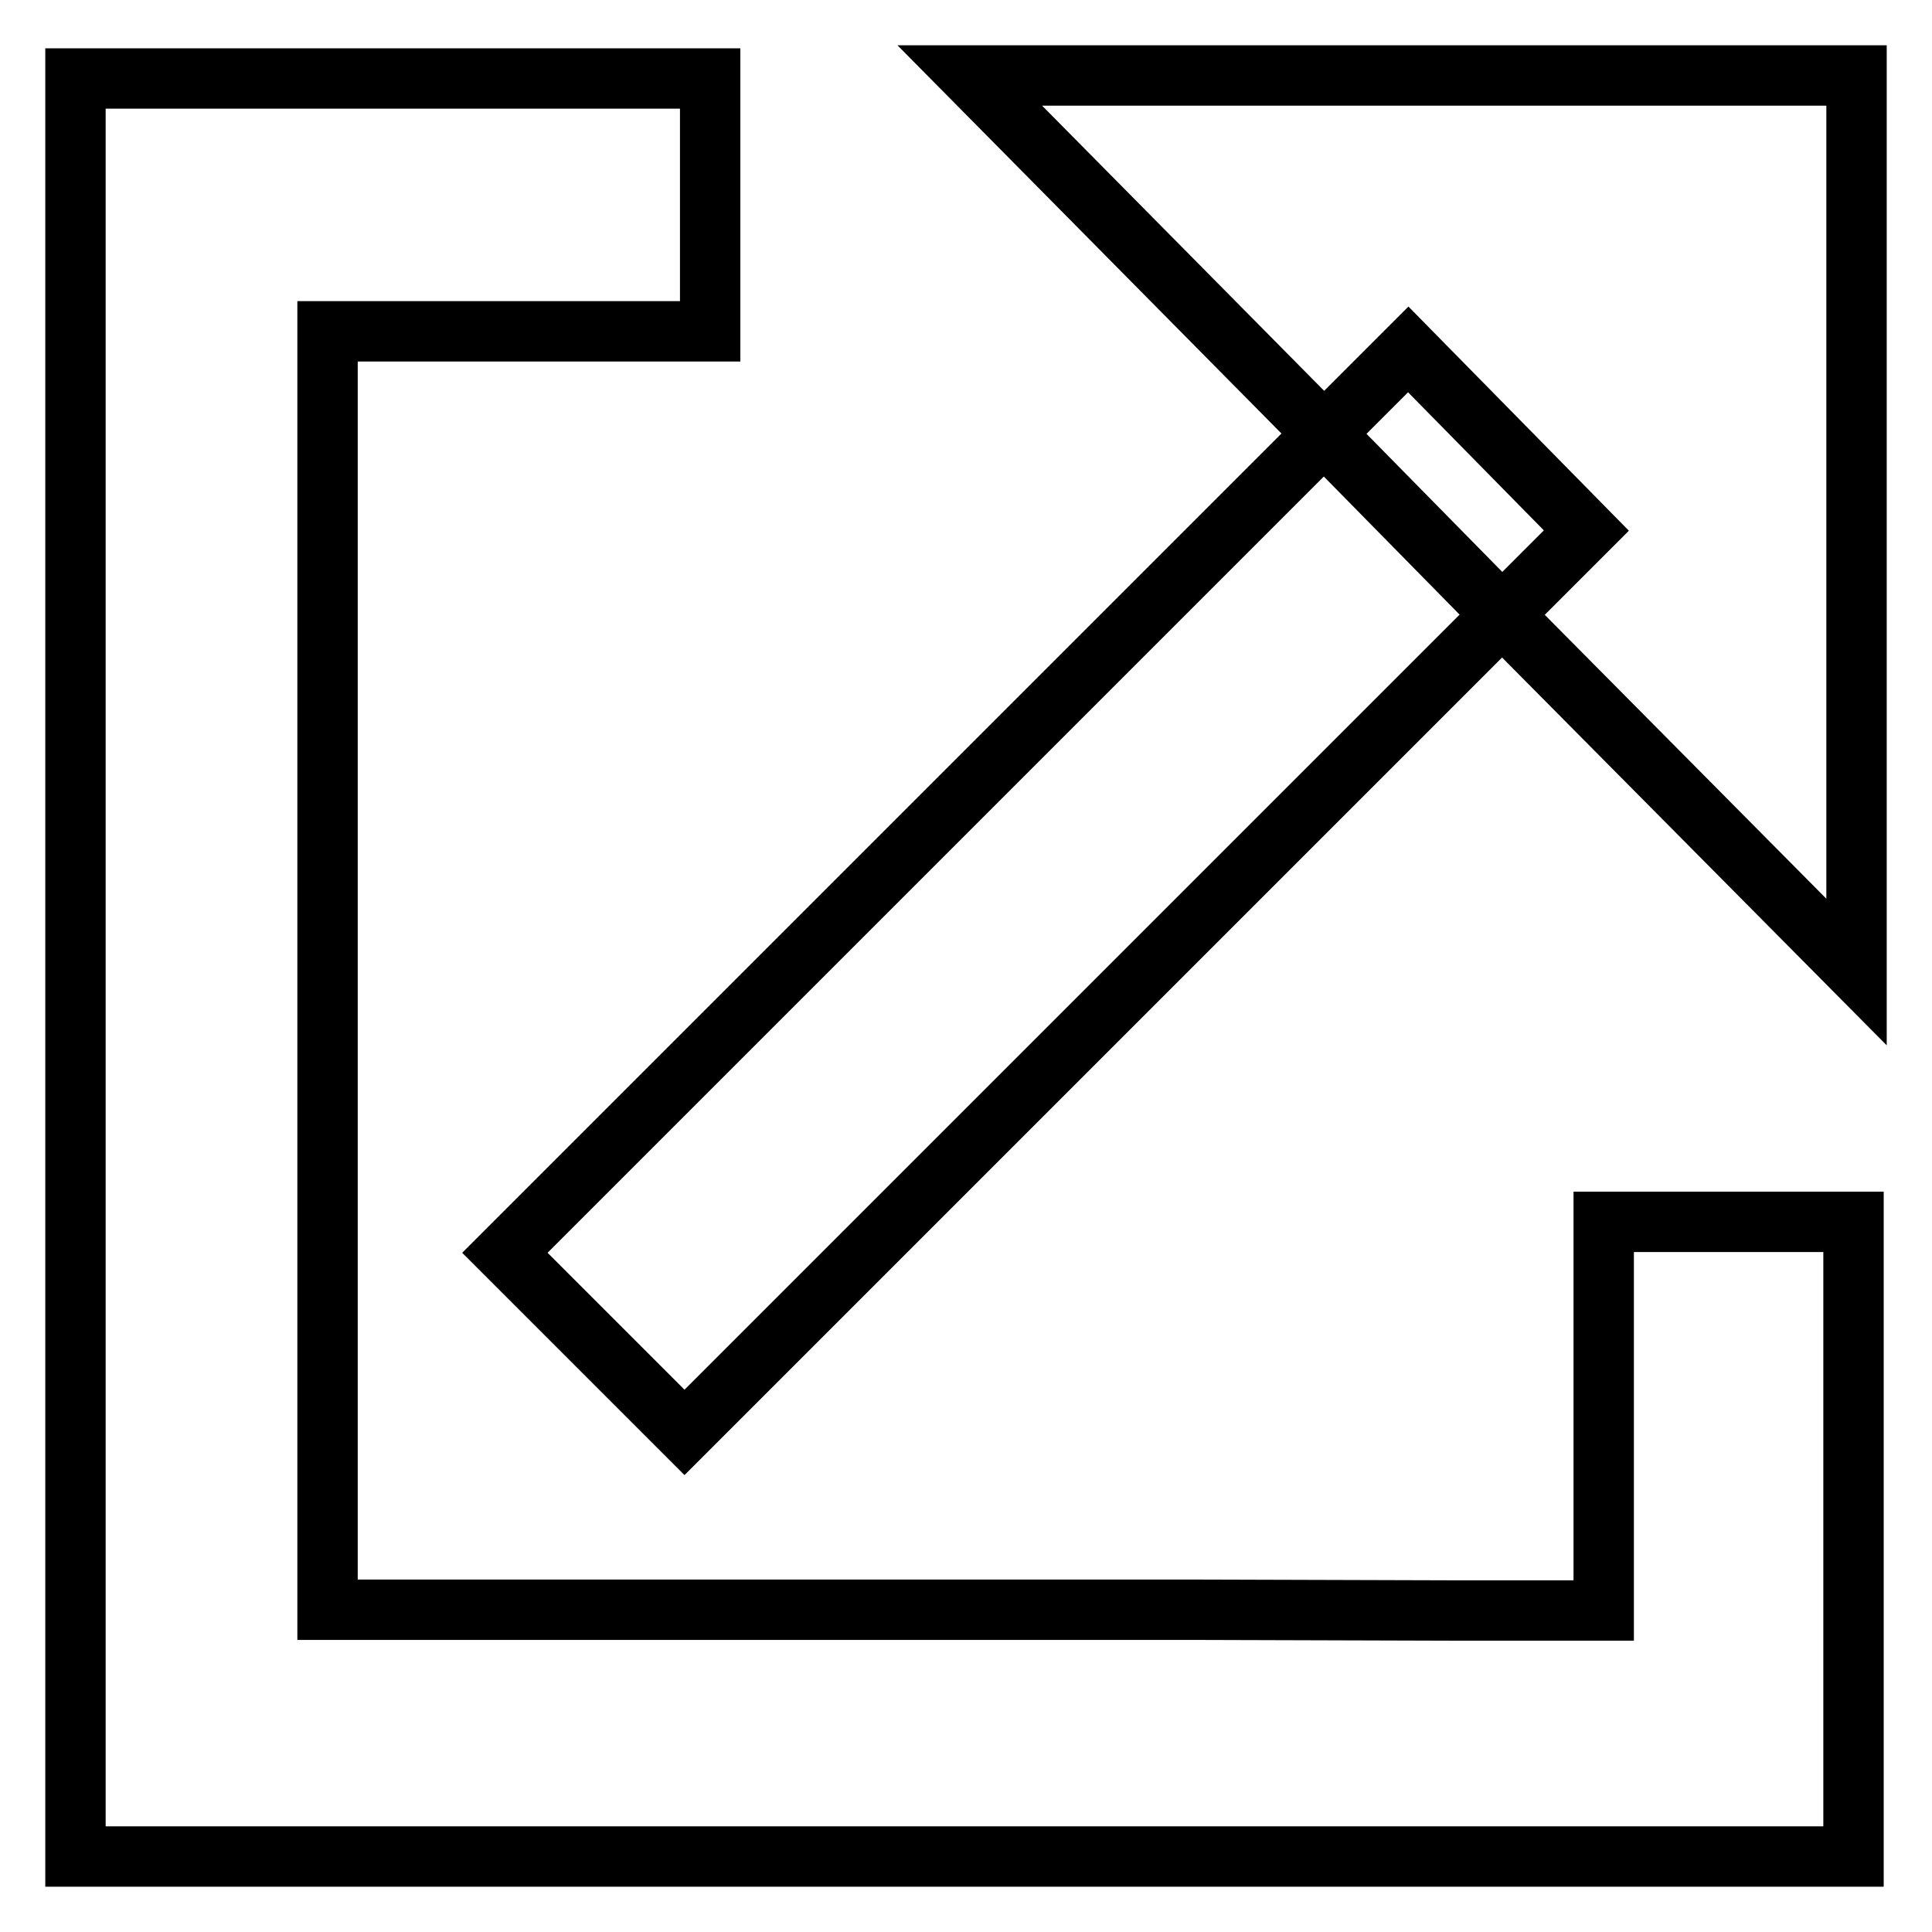
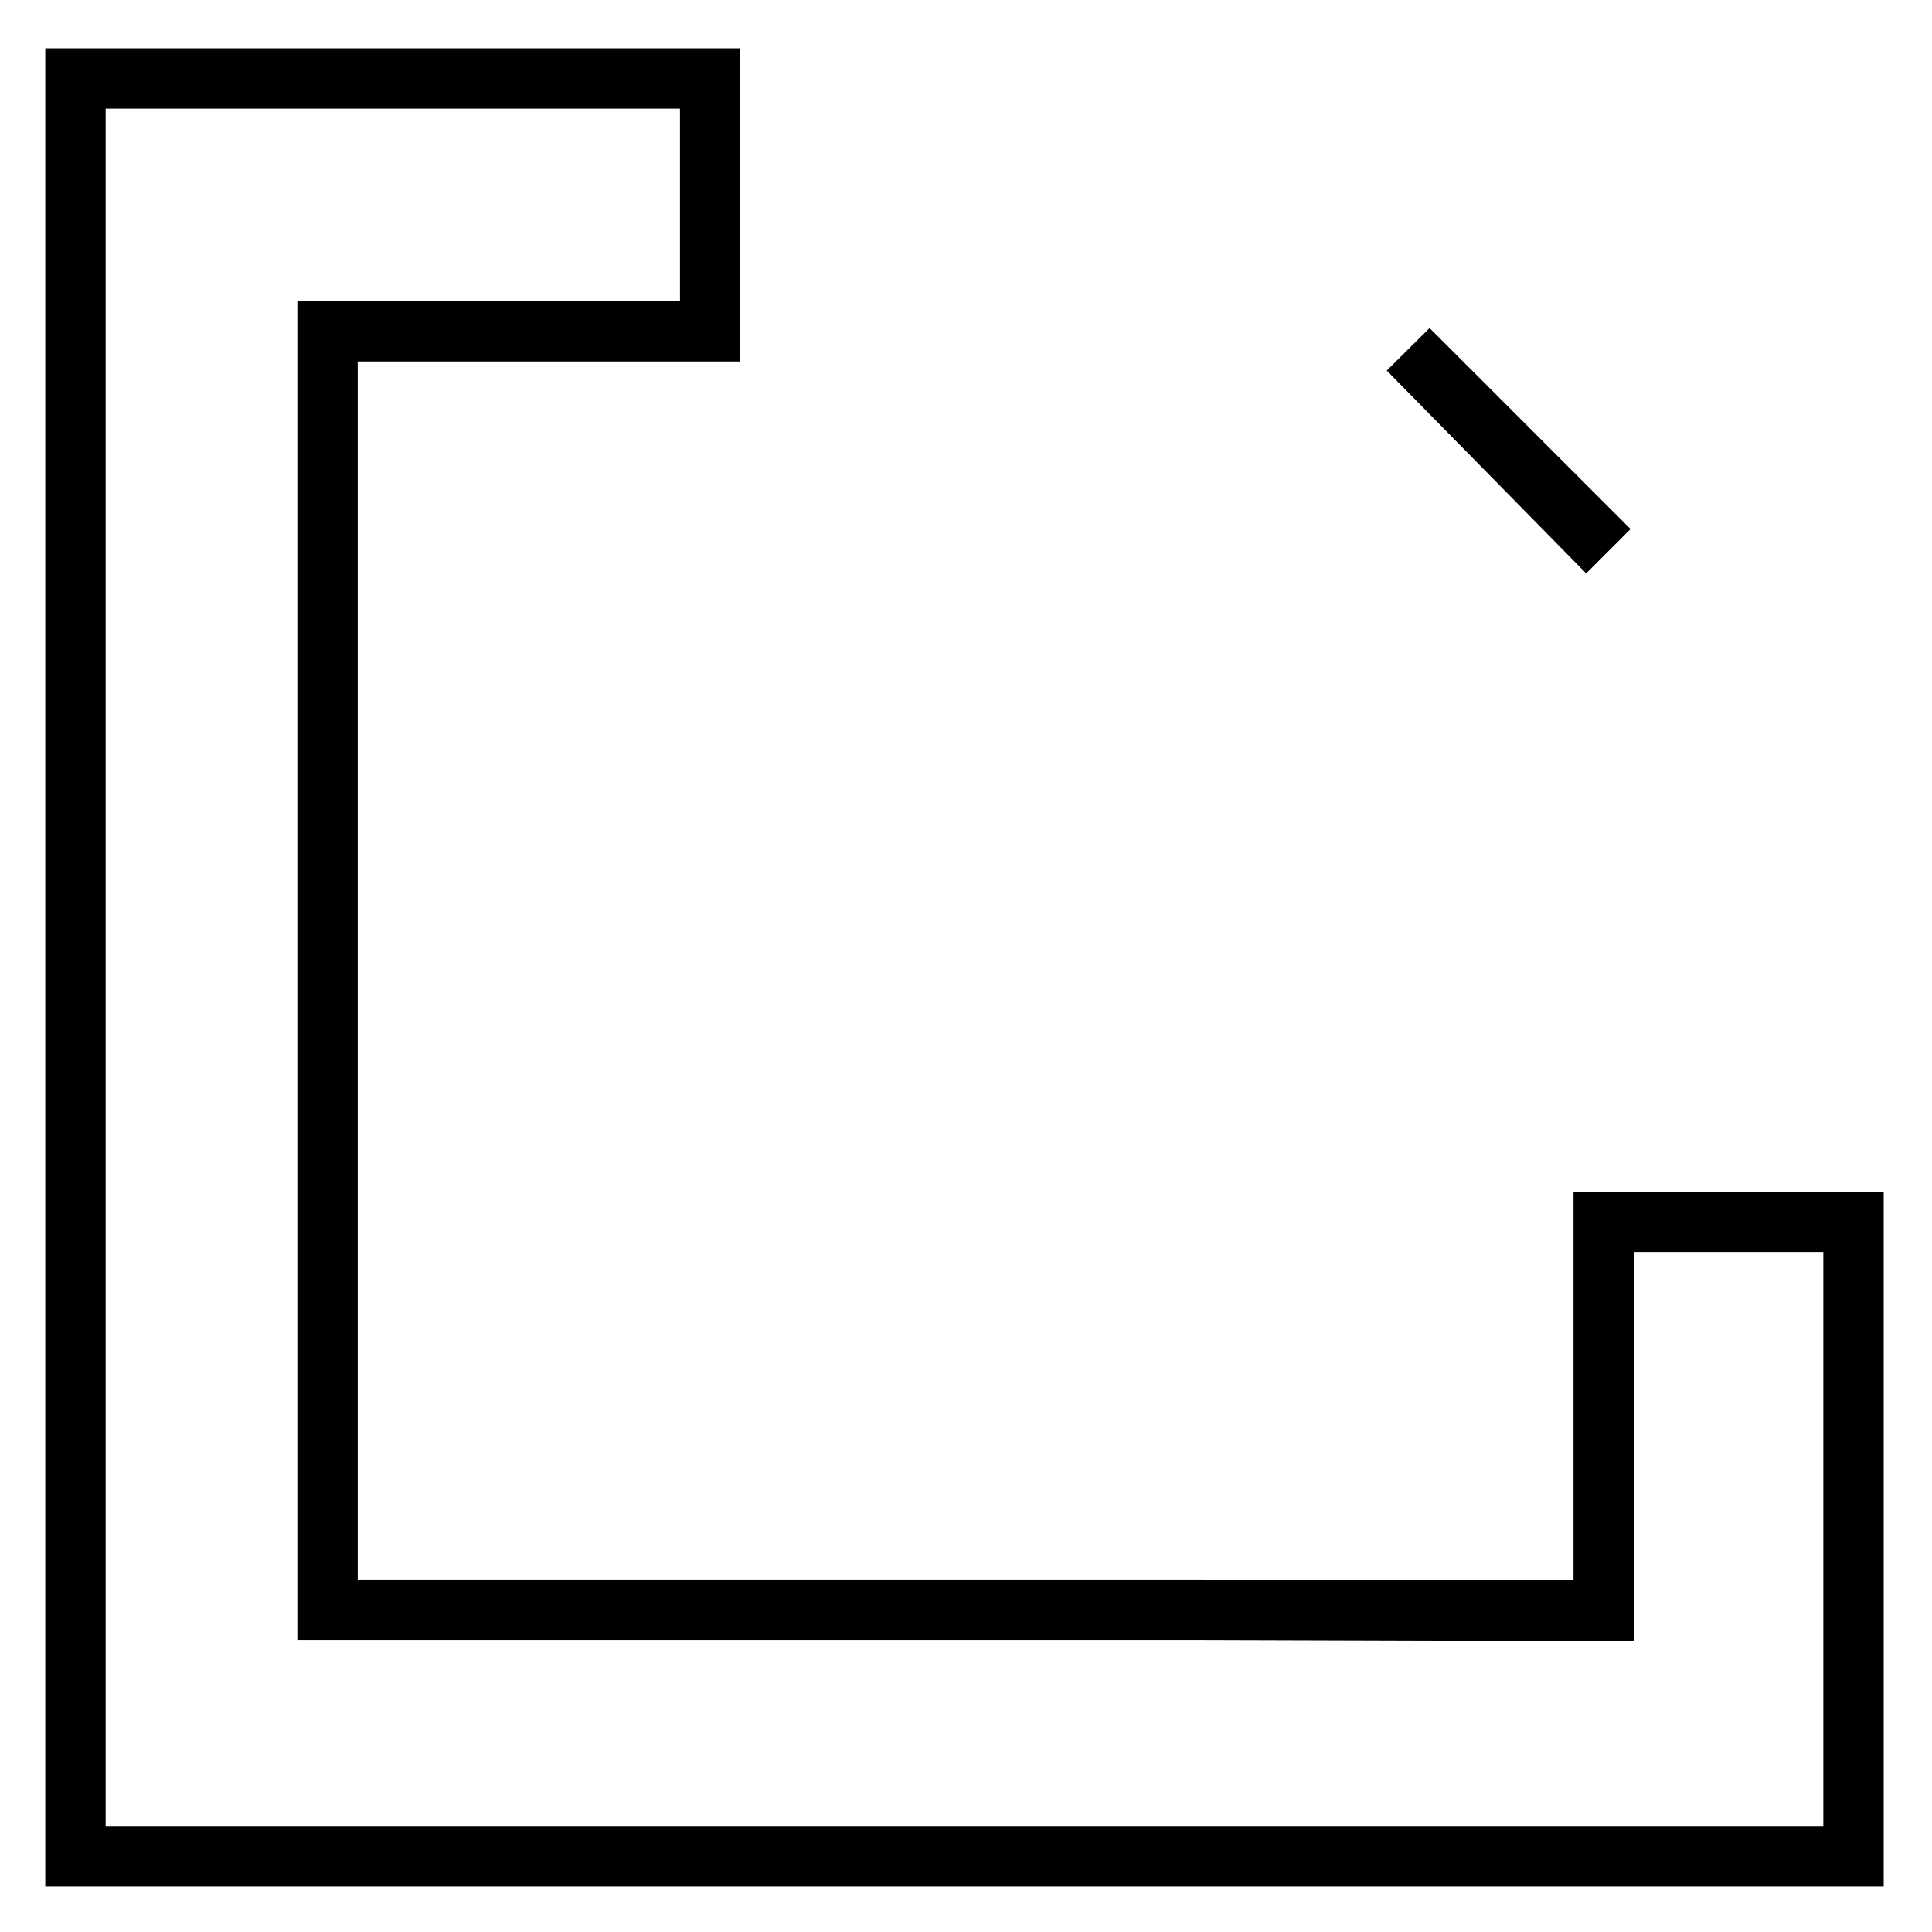
<svg xmlns="http://www.w3.org/2000/svg" version="1.1" x="0px" y="0px" viewBox="0 0 256 256" enable-background="new 0 0 256 256" xml:space="preserve">
  <g>
    <g>
-       <path stroke-width="8" fill-opacity="0" stroke="#000000" d="M197.5,79.9l48.5,48.9V10H128.5l45.4,45.9L197.5,79.9z" />
      <path stroke-width="8" fill-opacity="0" stroke="#000000" d="M158.8,213.3H43.4V43.9h50.7V10.4H10V246h235.6v-84.1h-33.1v51.5h-20L158.8,213.3L158.8,213.3z" />
-       <path stroke-width="8" fill-opacity="0" stroke="#000000" d="M210.2,70.3l-23.6-24L66.9,166l23.8,23.8L210.2,70.3z" />
+       <path stroke-width="8" fill-opacity="0" stroke="#000000" d="M210.2,70.3l-23.6-24l23.8,23.8L210.2,70.3z" />
    </g>
  </g>
</svg>